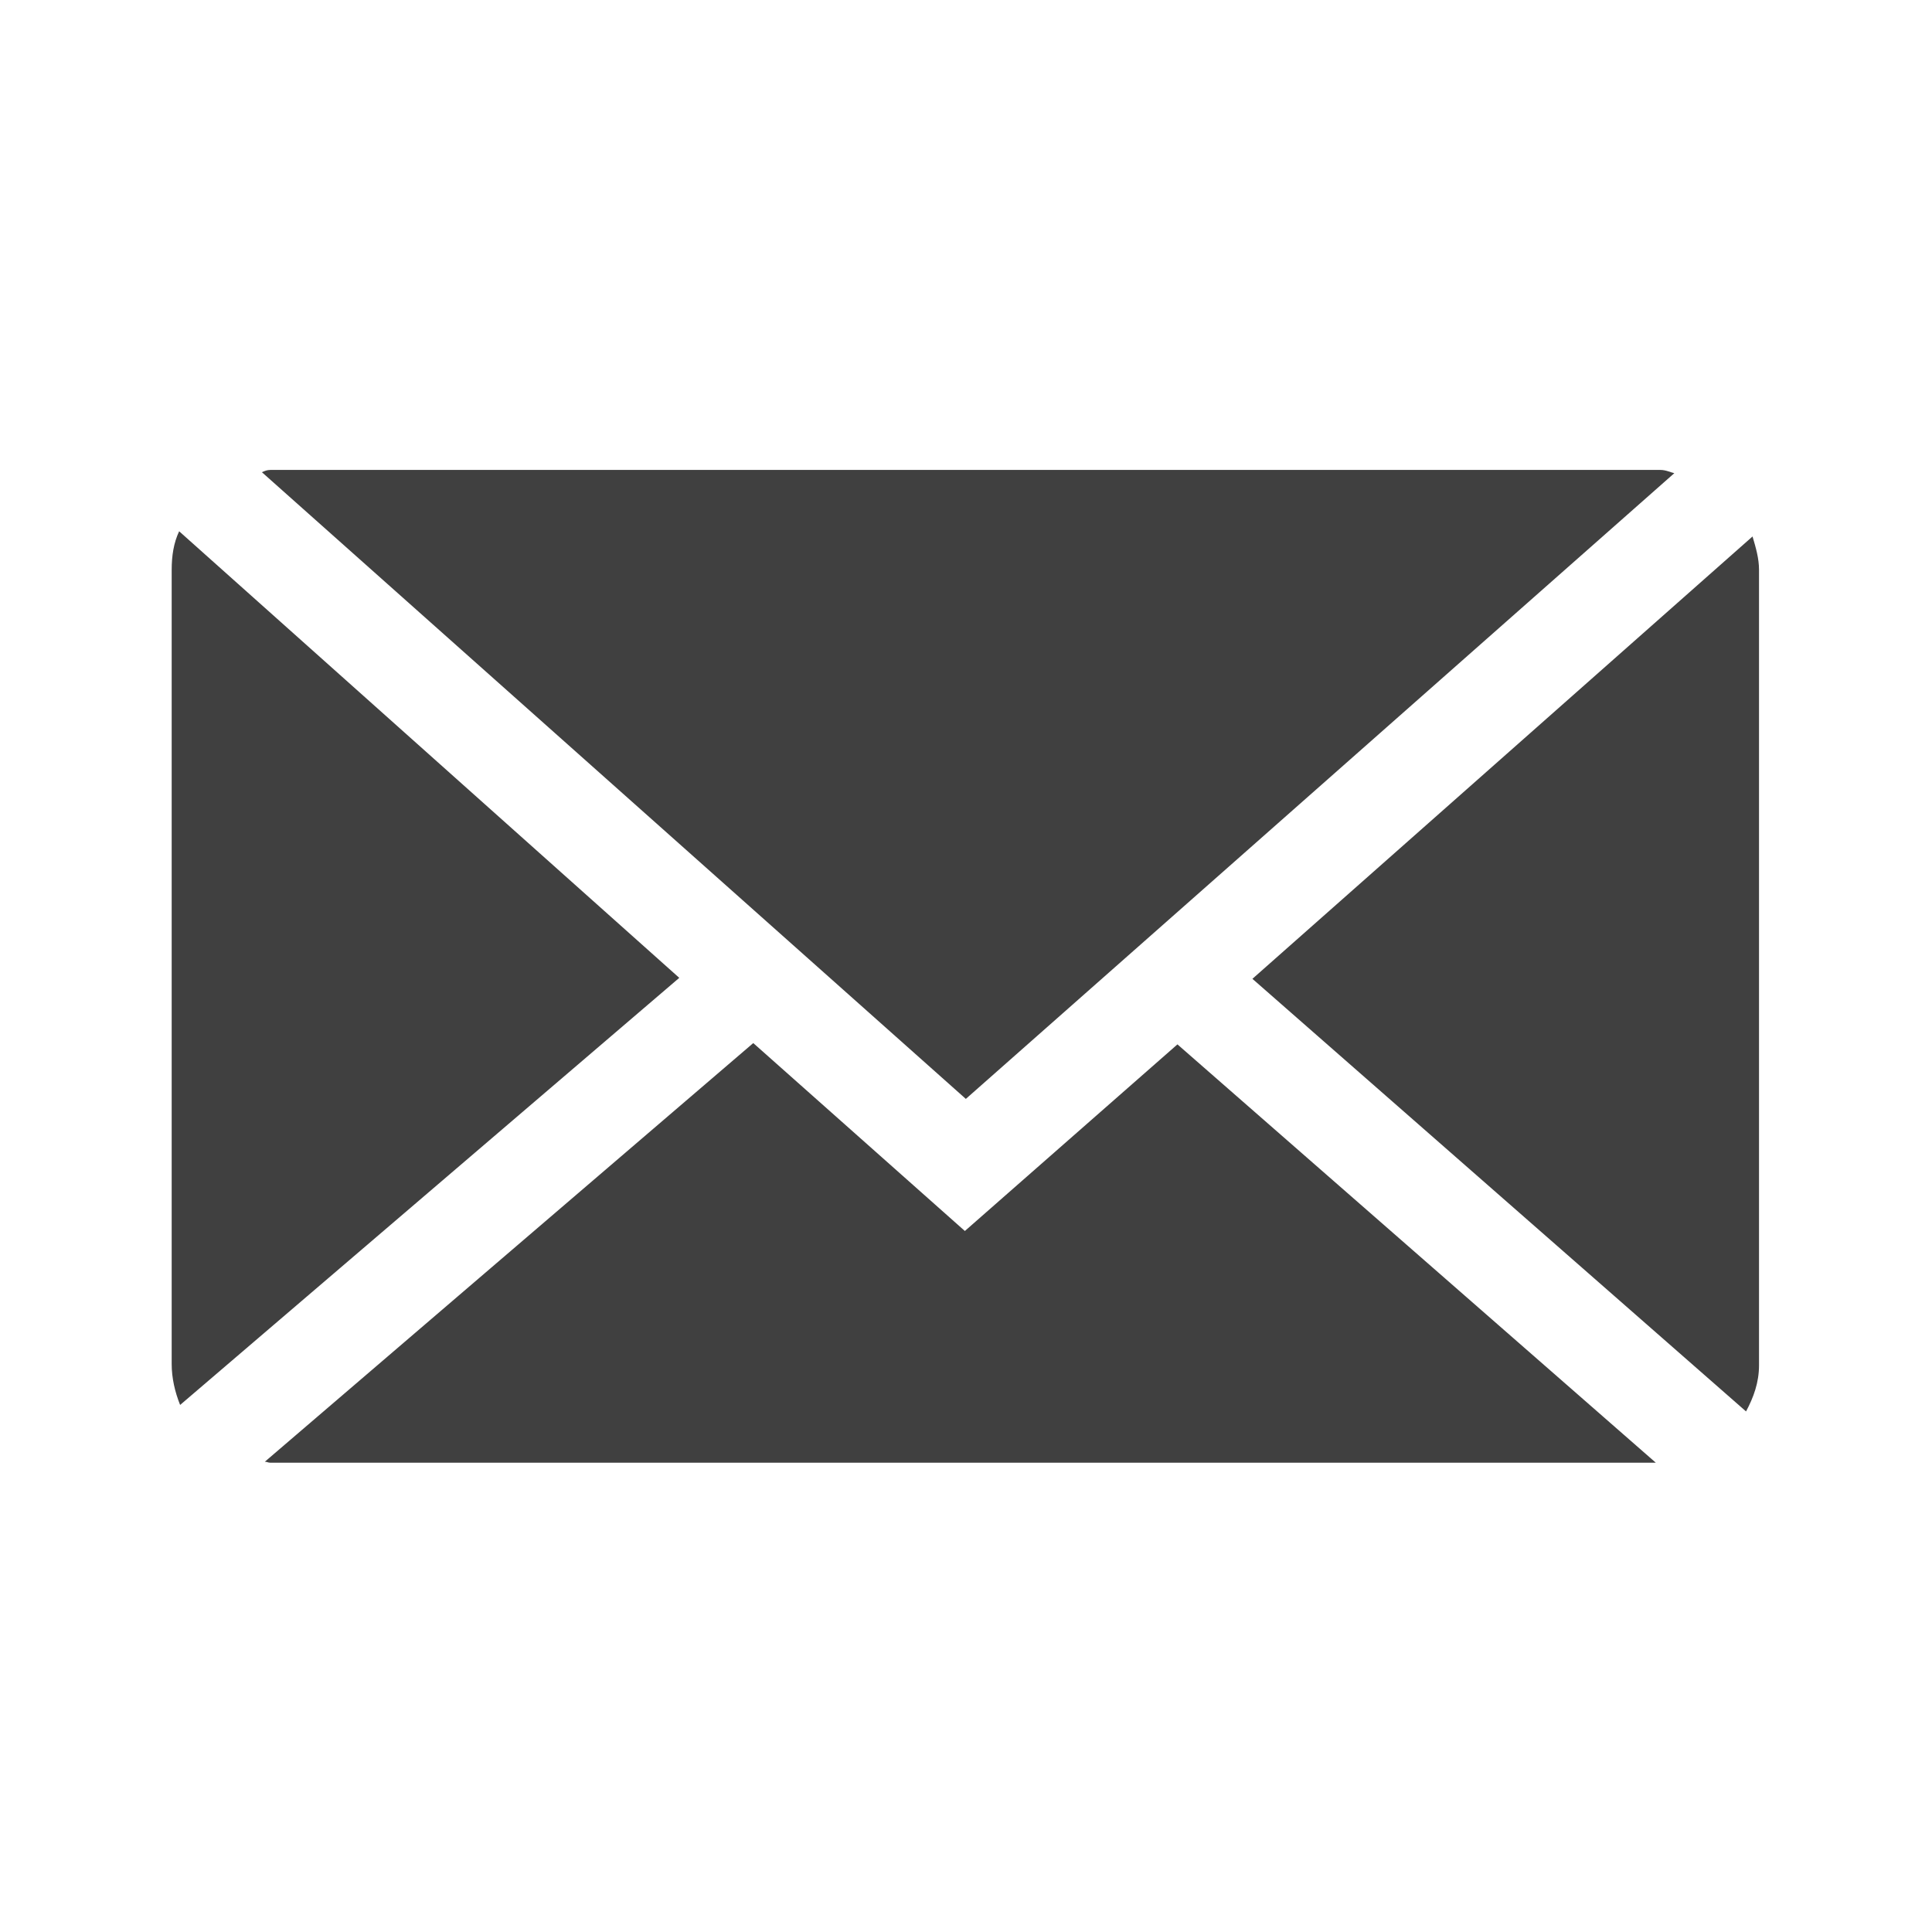
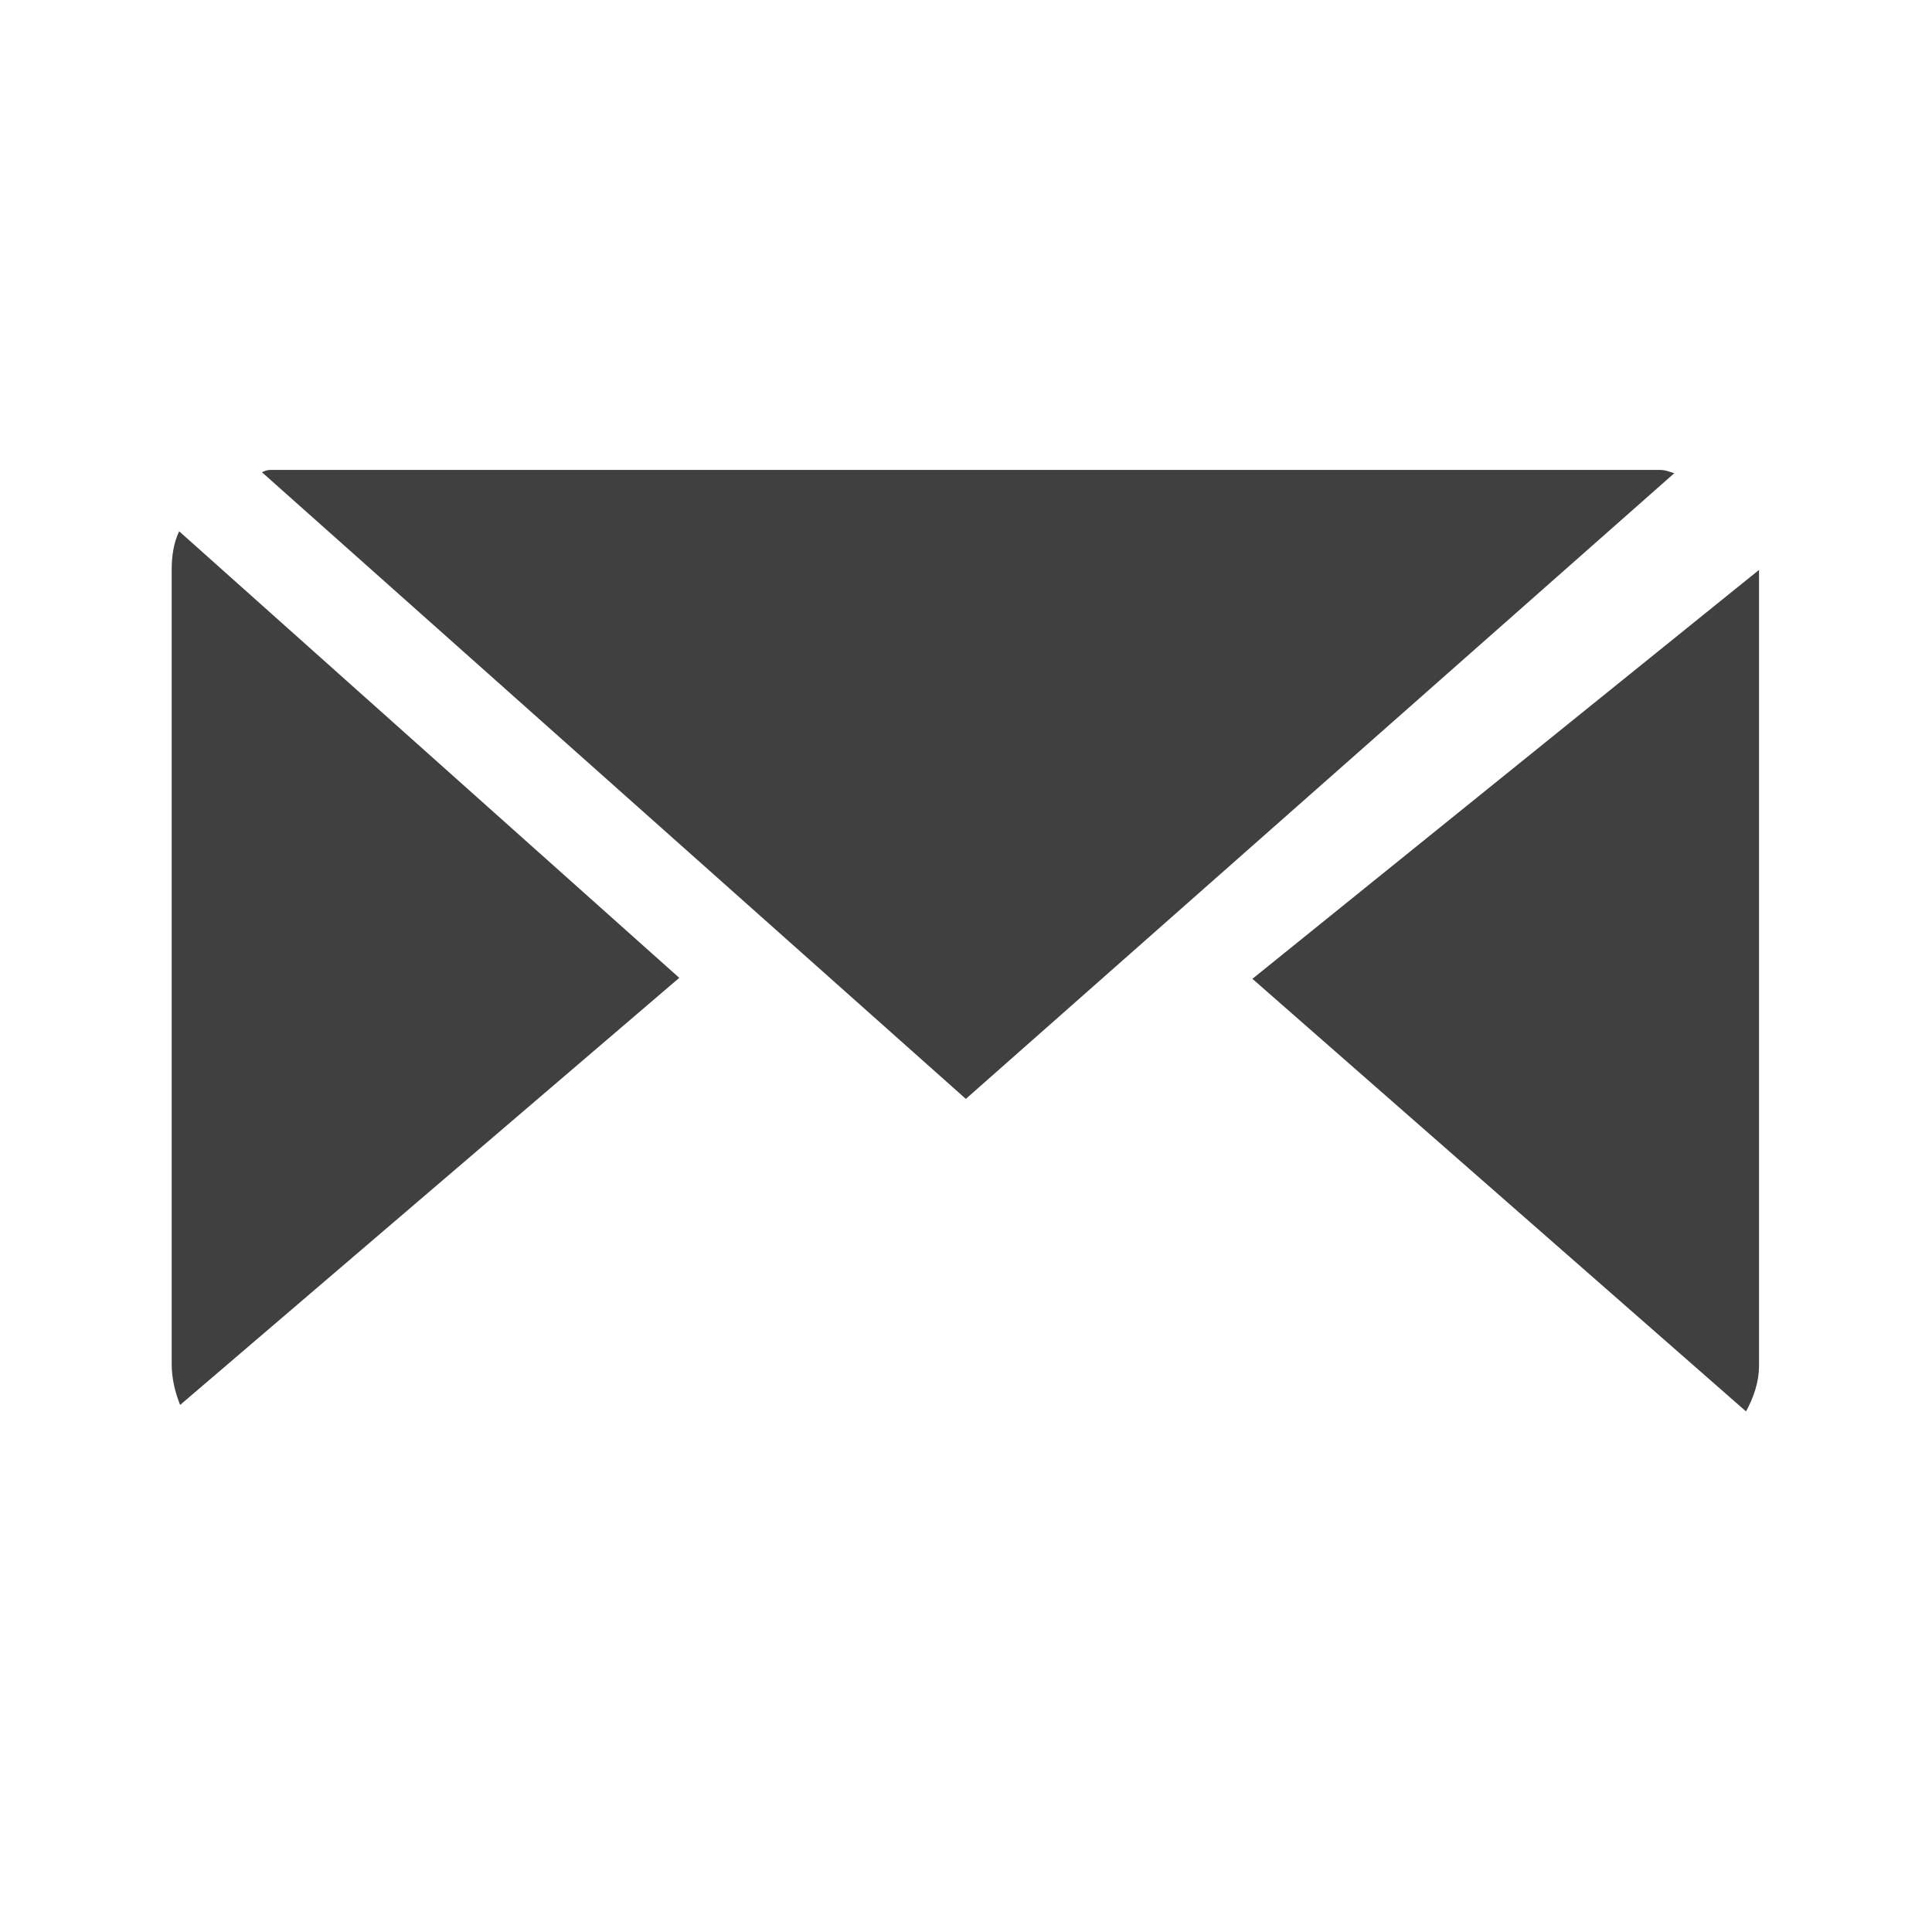
<svg xmlns="http://www.w3.org/2000/svg" version="1.1" id="Layer_1" x="0px" y="0px" viewBox="351.5 1.8 595.3 595.3" enable-background="new 351.5 1.8 595.3 595.3" xml:space="preserve">
  <rect x="351.5" y="1.8" fill="none" width="595.3" height="595.3" />
  <g id="New_Symbol_260">
    <g>
      <path fill="#404040" d="M649.1,340.4l218.3-192.8c-1.3-0.3-2.6-1-4.3-1H434.8c-1,0-1.7,0.3-2.6,0.7L649.1,340.4z" />
-       <path fill="#404040" d="M893.5,177.4c0-3.6-1-6.9-2-10.3L737.4,303.4l152.1,133.3c2.3-4.3,4-8.9,4-14.2V177.4z" />
+       <path fill="#404040" d="M893.5,177.4L737.4,303.4l152.1,133.3c2.3-4.3,4-8.9,4-14.2V177.4z" />
      <path fill="#404040" d="M406.7,165.5c-1.7,3.6-2.3,7.6-2.3,11.9v244.7c0,4.3,1,8.6,2.6,12.6l153.8-131.6L406.7,165.5z" />
-       <path fill="#404040" d="M714.3,323.6l-65.5,57.5l-65.2-57.9l-150.5,129c0.7,0,1,0.3,1.7,0.3h426.9L714.3,323.6z" />
    </g>
  </g>
</svg>